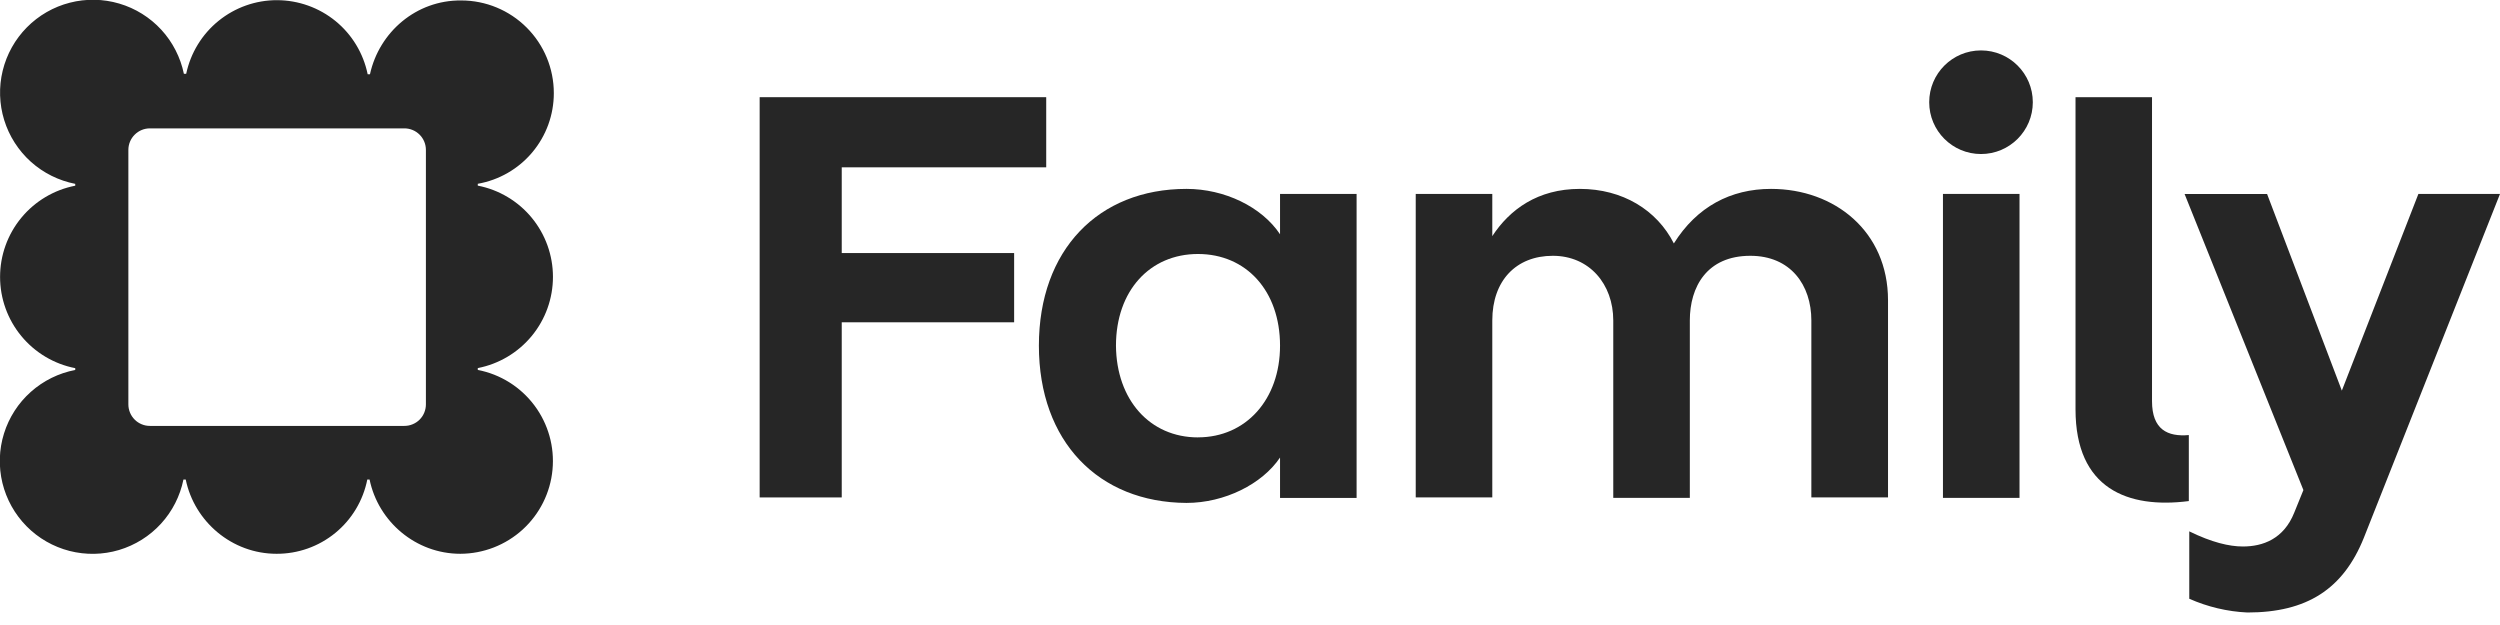
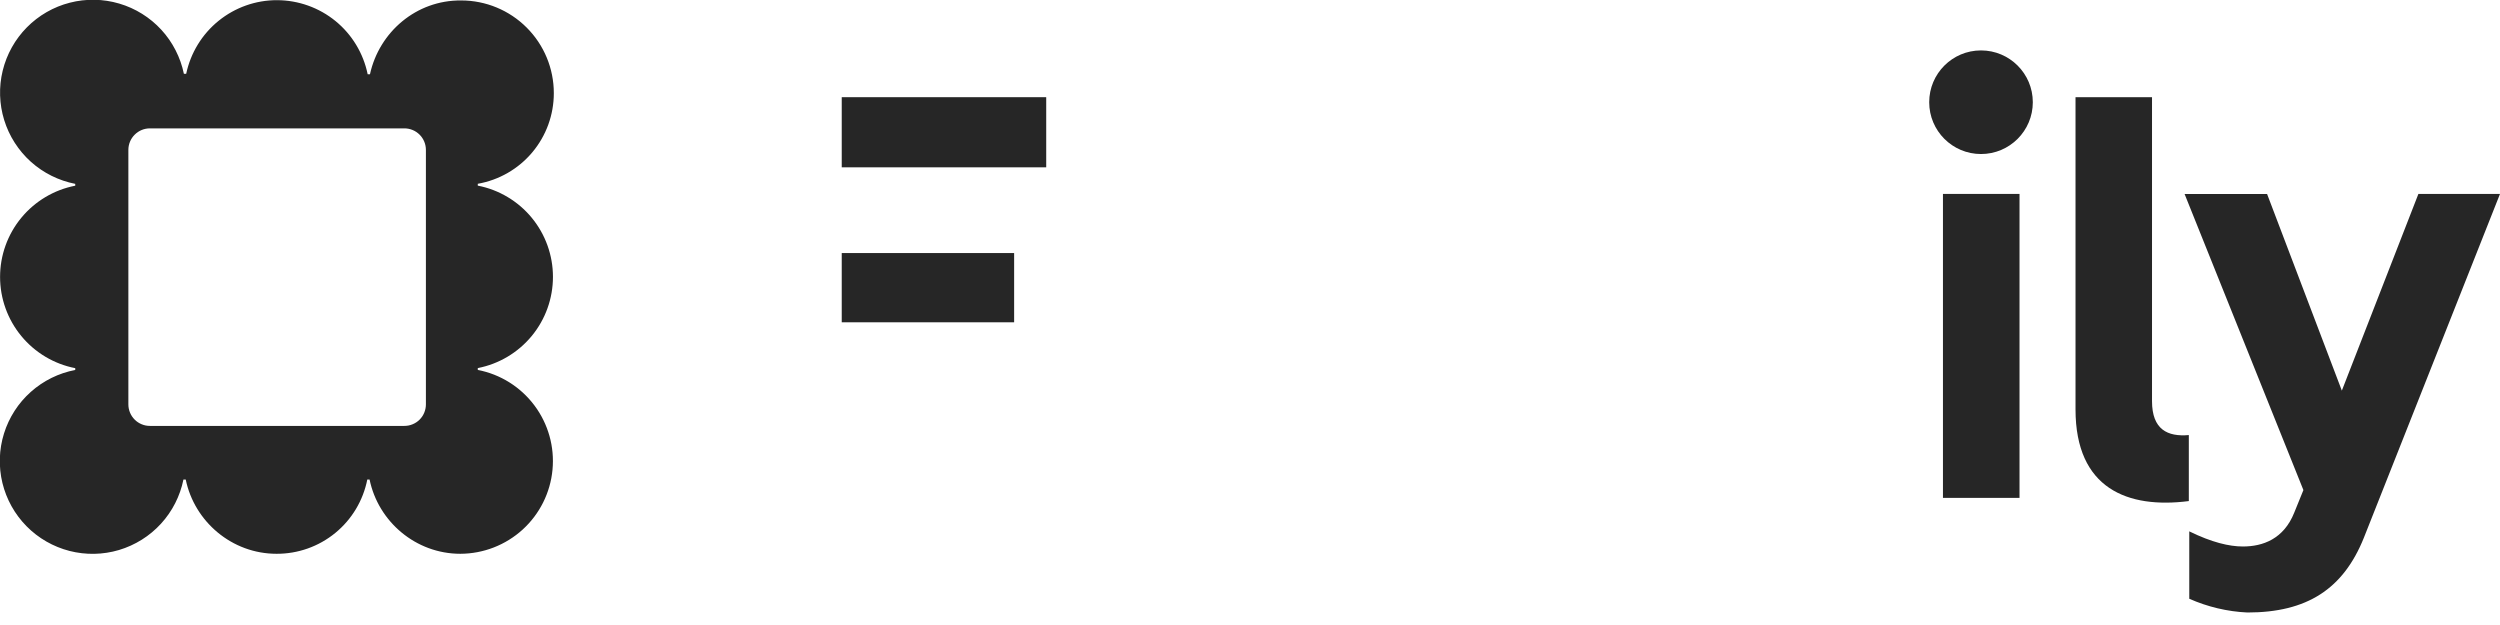
<svg xmlns="http://www.w3.org/2000/svg" aria-label="Family" width="72" height="18" viewBox="0 0 72 18" fill="none" style="overflow: visible;">
  <g opacity="1" transform-origin="7.972px 7.972px" style="transform: none; transform-origin: 7.972px 7.972px;" fill="none">
    <path d="M15.95 2.681C15.95 1.973 15.669 1.295 15.169 0.795C14.669 0.294 13.99 0.013 13.283 0.013C11.989 3.34419e-05 10.92 0.924 10.655 2.139H10.589C10.466 1.538 10.14 0.997 9.665 0.608C9.19 0.22 8.595 0.007 7.981 0.005C7.367 0.003 6.772 0.214 6.295 0.6C5.818 0.986 5.489 1.525 5.362 2.126H5.296C5.198 1.652 4.973 1.213 4.646 0.857C4.318 0.501 3.9 0.24 3.435 0.103C2.971 -0.034 2.478 -0.043 2.01 0.078C1.541 0.198 1.114 0.444 0.773 0.789C0.433 1.133 0.193 1.563 0.078 2.034C-0.037 2.504 -0.022 2.996 0.121 3.459C0.264 3.921 0.53 4.336 0.89 4.66C1.251 4.983 1.692 5.202 2.167 5.295V5.348C1.558 5.466 1.008 5.794 0.613 6.273C0.218 6.752 0.002 7.354 0.002 7.975C0.002 8.596 0.218 9.198 0.613 9.677C1.008 10.157 1.558 10.484 2.167 10.603V10.655C1.691 10.746 1.249 10.964 0.888 11.286C0.526 11.608 0.259 12.023 0.115 12.485C-0.029 12.947 -0.044 13.44 0.07 13.911C0.185 14.381 0.425 14.812 0.765 15.156C1.105 15.501 1.533 15.746 2.002 15.867C2.471 15.987 2.964 15.978 3.428 15.84C3.892 15.701 4.31 15.44 4.637 15.082C4.963 14.725 5.187 14.286 5.283 13.811H5.349C5.6 15.026 6.683 15.949 7.964 15.949C8.58 15.952 9.178 15.74 9.655 15.35C10.132 14.96 10.458 14.416 10.578 13.811H10.644C10.895 15.026 11.977 15.949 13.258 15.949C13.922 15.947 14.562 15.698 15.053 15.251C15.543 14.804 15.85 14.19 15.912 13.529C15.975 12.868 15.789 12.207 15.391 11.676C14.993 11.144 14.412 10.78 13.76 10.654V10.601C14.37 10.482 14.919 10.155 15.314 9.676C15.709 9.197 15.925 8.595 15.925 7.974C15.925 7.353 15.709 6.751 15.314 6.271C14.919 5.792 14.37 5.465 13.76 5.346V5.293C14.374 5.185 14.931 4.864 15.331 4.386C15.732 3.908 15.951 3.304 15.95 2.681ZM12.266 11.646C12.266 11.727 12.25 11.808 12.219 11.883C12.188 11.959 12.143 12.027 12.085 12.085C12.027 12.143 11.959 12.188 11.883 12.219C11.808 12.251 11.727 12.266 11.646 12.266H4.318C4.236 12.266 4.155 12.251 4.08 12.219C4.005 12.188 3.936 12.143 3.879 12.085C3.821 12.027 3.775 11.959 3.744 11.883C3.713 11.808 3.697 11.727 3.697 11.646V4.318C3.697 4.236 3.713 4.155 3.744 4.08C3.775 4.005 3.821 3.936 3.879 3.879C3.936 3.821 4.005 3.775 4.08 3.744C4.155 3.713 4.236 3.697 4.318 3.697H11.646C11.727 3.697 11.808 3.713 11.883 3.744C11.959 3.775 12.027 3.821 12.085 3.879C12.143 3.936 12.188 4.005 12.219 4.08C12.25 4.155 12.266 4.236 12.266 4.318V11.646Z" fill="#262626" />
  </g>
  <g opacity="1" transform-origin="46.939px 9.546px" style="transform: none; transform-origin: 46.939px 9.546px;" fill="none">
-     <path d="M24.242 4.819H30.131V2.799H21.878V14.326H24.242V9.282H29.207V7.288H24.242V4.819Z" fill="#262626" />
-     <path d="M36.865 6.747C36.337 5.955 35.267 5.44 34.171 5.44C31.636 5.44 29.92 7.196 29.92 9.955C29.92 12.715 31.636 14.471 34.171 14.484C35.267 14.484 36.35 13.943 36.865 13.177V14.34H39.07V5.585H36.865V6.747ZM34.502 12.597C33.115 12.597 32.152 11.514 32.14 9.956C32.14 8.372 33.117 7.315 34.502 7.315C35.888 7.315 36.865 8.372 36.865 9.956C36.865 11.5 35.888 12.596 34.5 12.596L34.502 12.597Z" fill="#262626" />
-     <path d="M51.006 5.44C49.843 5.44 48.868 5.955 48.207 7.011C47.719 6.047 46.728 5.44 45.5 5.44C44.285 5.44 43.48 6.034 42.978 6.8V5.585H40.773V14.325H42.978V9.229C42.978 8.081 43.665 7.367 44.721 7.367C45.777 7.367 46.462 8.186 46.462 9.229V14.339H48.667V9.229C48.667 8.265 49.155 7.367 50.41 7.367C51.573 7.367 52.167 8.213 52.167 9.229V14.325H54.375V8.648C54.375 6.668 52.841 5.44 51.006 5.44Z" fill="#262626" />
+     <path d="M24.242 4.819H30.131V2.799H21.878H24.242V9.282H29.207V7.288H24.242V4.819Z" fill="#262626" />
    <path d="M57.053 4.436C57.877 4.436 58.545 3.768 58.545 2.944C58.545 2.12 57.877 1.452 57.053 1.452C56.229 1.452 55.561 2.12 55.561 2.944C55.561 3.768 56.229 4.436 57.053 4.436Z" fill="#262626" />
    <path d="M58.162 5.585H55.957V14.339H58.162V5.585Z" fill="#262626" />
    <path d="M61.978 11.553V2.799H59.775V11.791C59.775 14.075 61.28 14.656 63.038 14.431V12.53C62.427 12.583 61.978 12.372 61.978 11.553Z" fill="#262626" />
    <path d="M69.65 5.585L67.445 11.25L65.292 5.587H62.916L66.338 14.114L66.075 14.762C65.771 15.527 65.164 15.739 64.596 15.739C64.2 15.739 63.698 15.62 63.051 15.303V17.244C63.58 17.478 64.147 17.613 64.725 17.64C66.442 17.64 67.485 16.965 68.079 15.488L72 5.585H69.65Z" fill="#262626" />
  </g>
</svg>